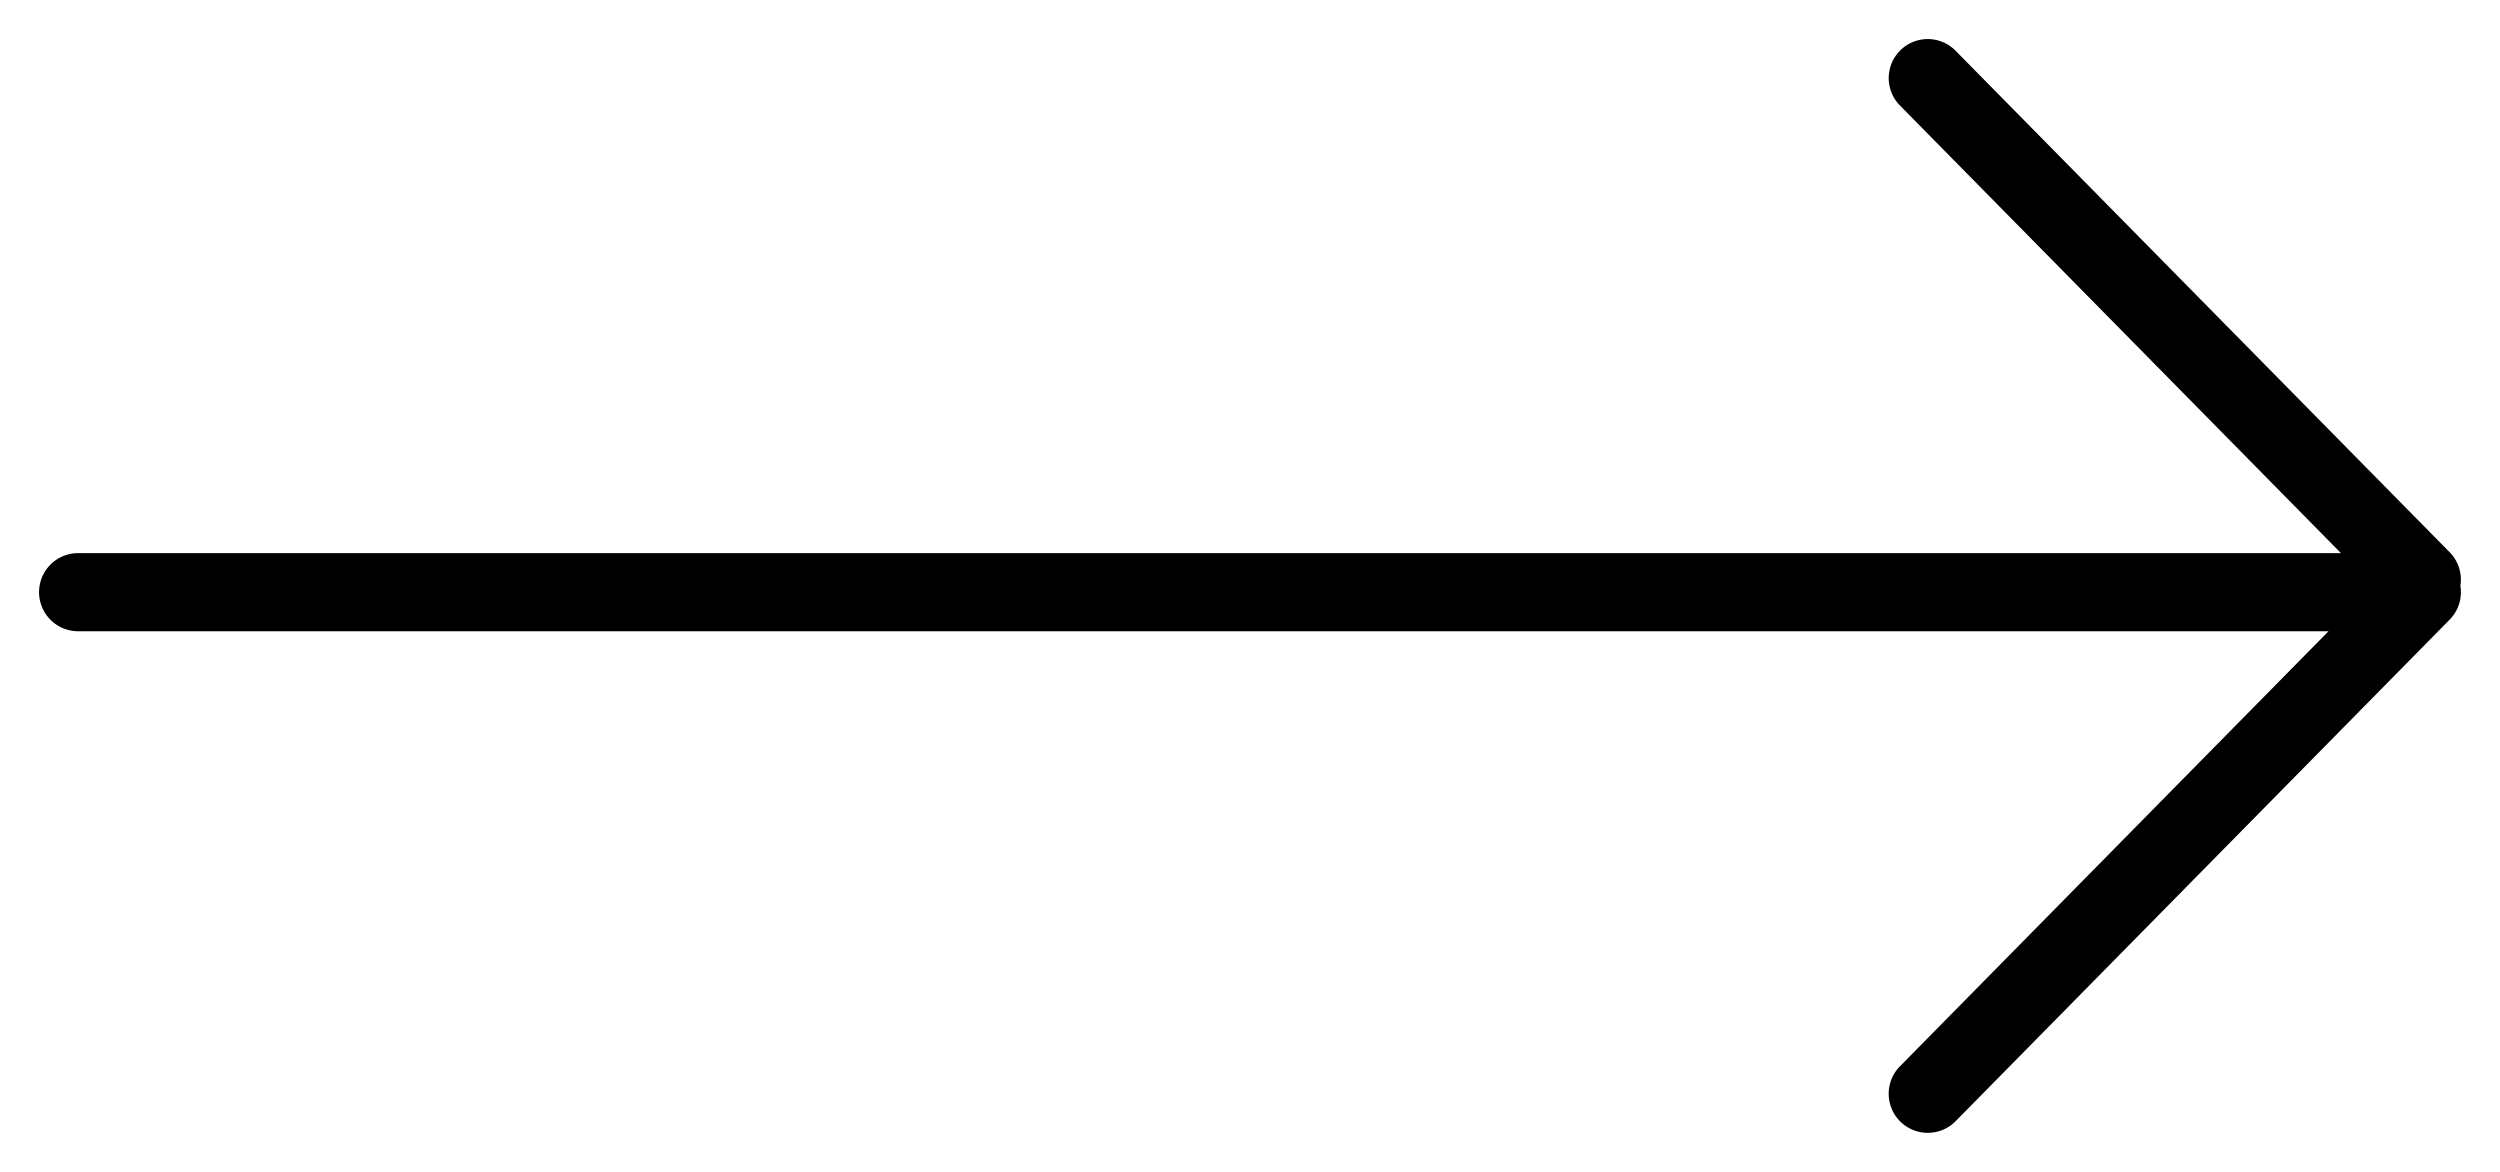
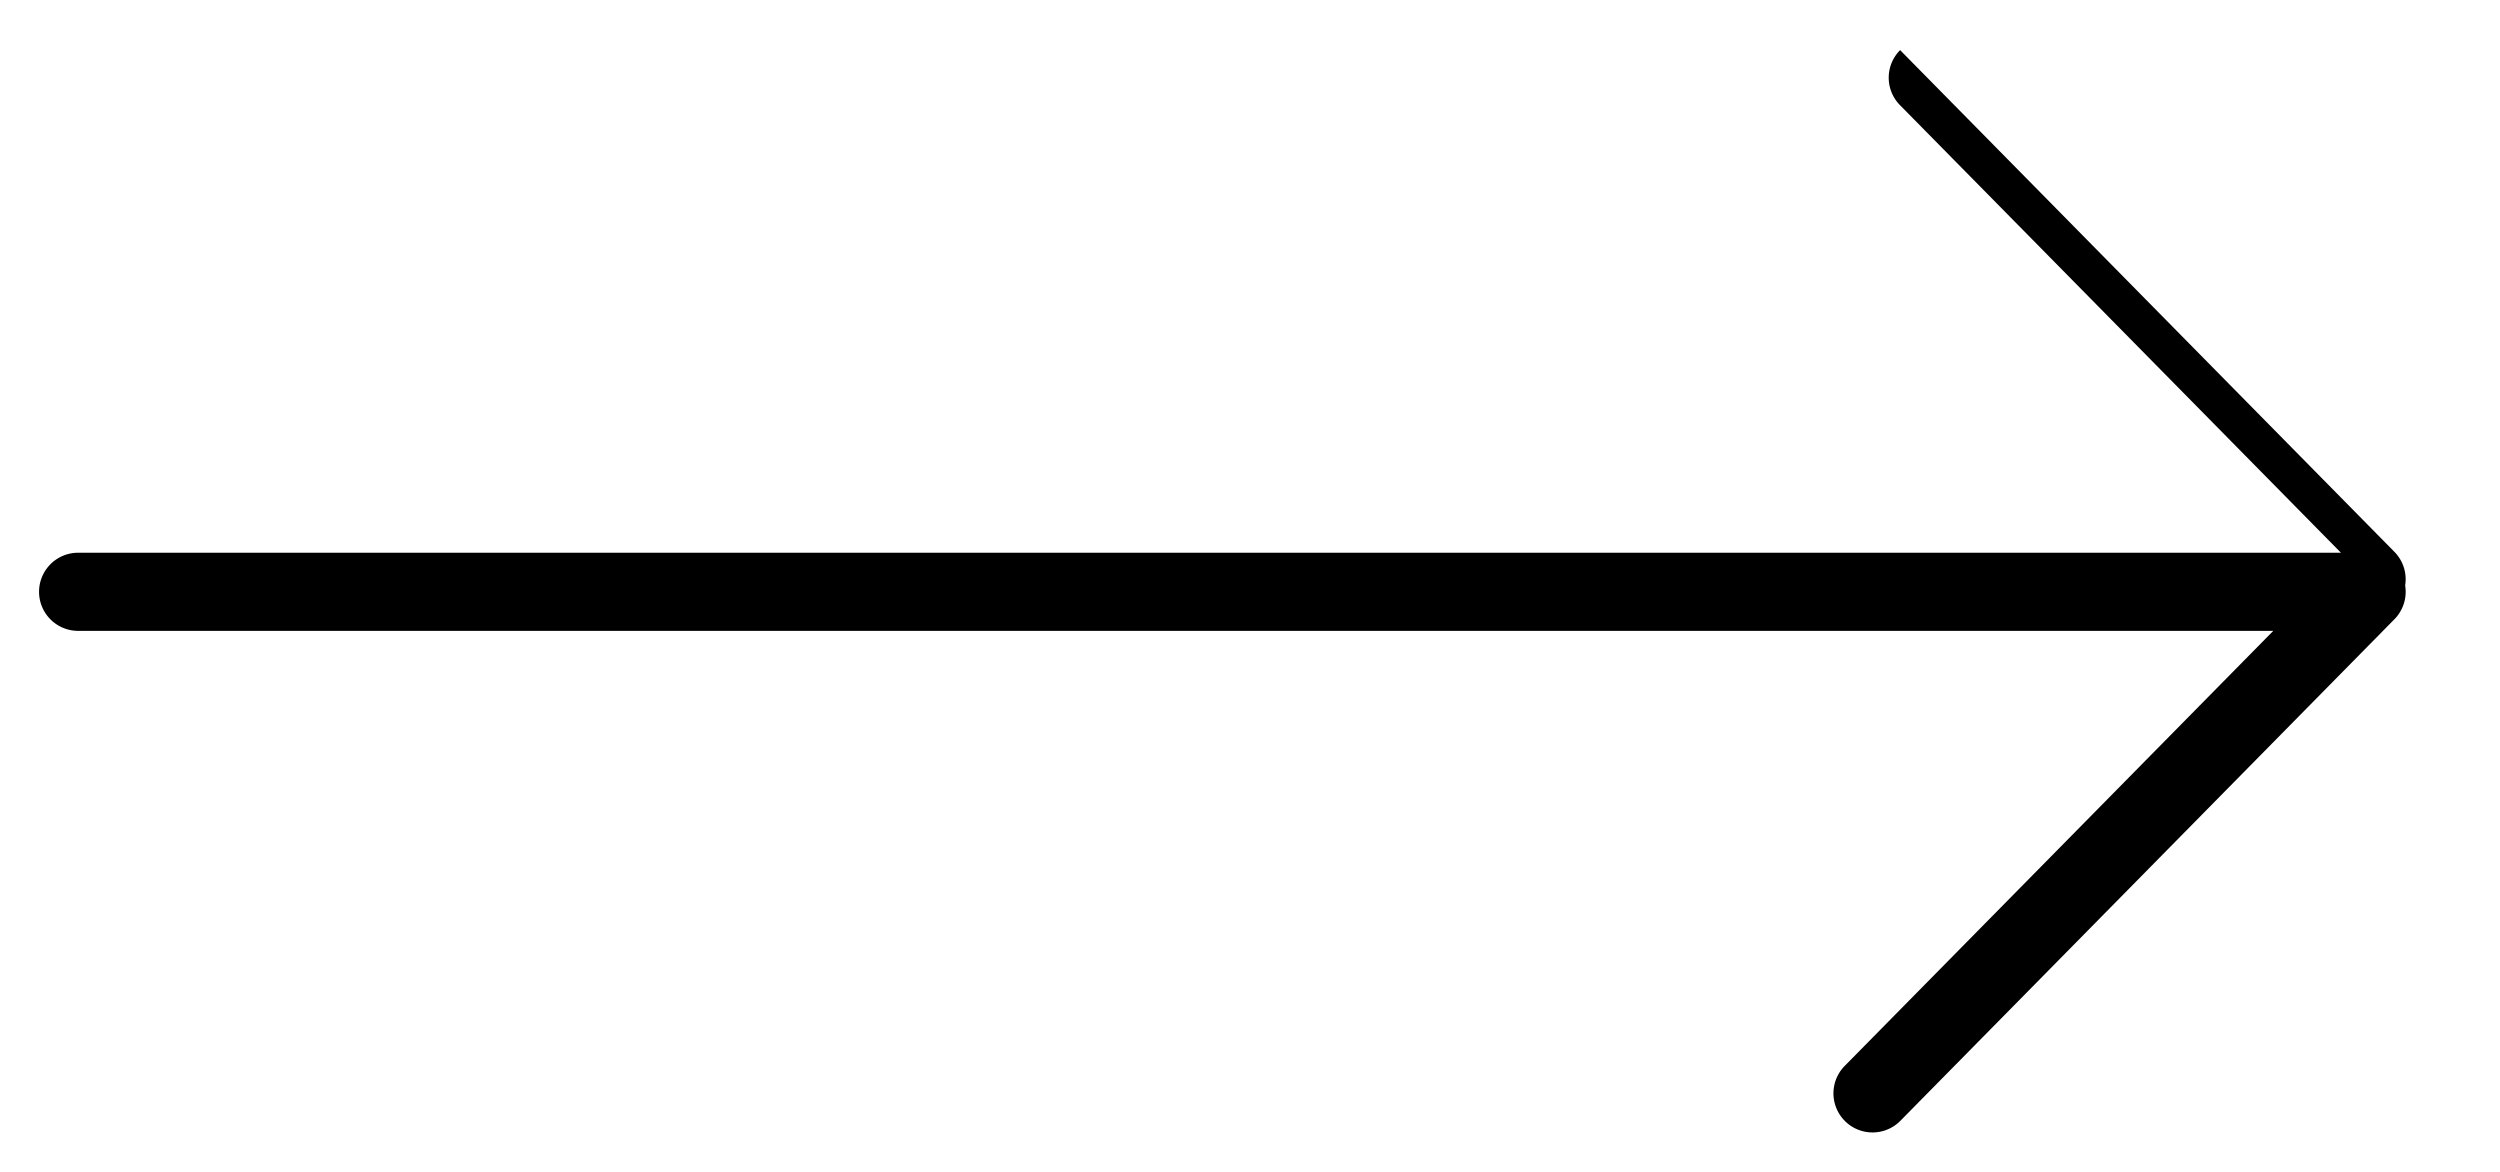
<svg xmlns="http://www.w3.org/2000/svg" viewBox="0 0 32 15">
-   <path fill-rule="evenodd" d="M24.324.644a.5.5 0 0 1 .707.005l6.325 6.42a.5.5 0 0 1 .137.43.5.5 0 0 1-.137.432l-6.324 6.42a.5.5 0 0 1-.713-.702l5.486-5.569H1a.5.5 0 0 1 0-1h28.964l-5.645-5.73a.5.5 0 0 1 .005-.706Z" clip-rule="evenodd" />
+   <path fill-rule="evenodd" d="M24.324.644l6.325 6.42a.5.5 0 0 1 .137.43.5.5 0 0 1-.137.432l-6.324 6.42a.5.5 0 0 1-.713-.702l5.486-5.569H1a.5.5 0 0 1 0-1h28.964l-5.645-5.73a.5.5 0 0 1 .005-.706Z" clip-rule="evenodd" />
</svg>